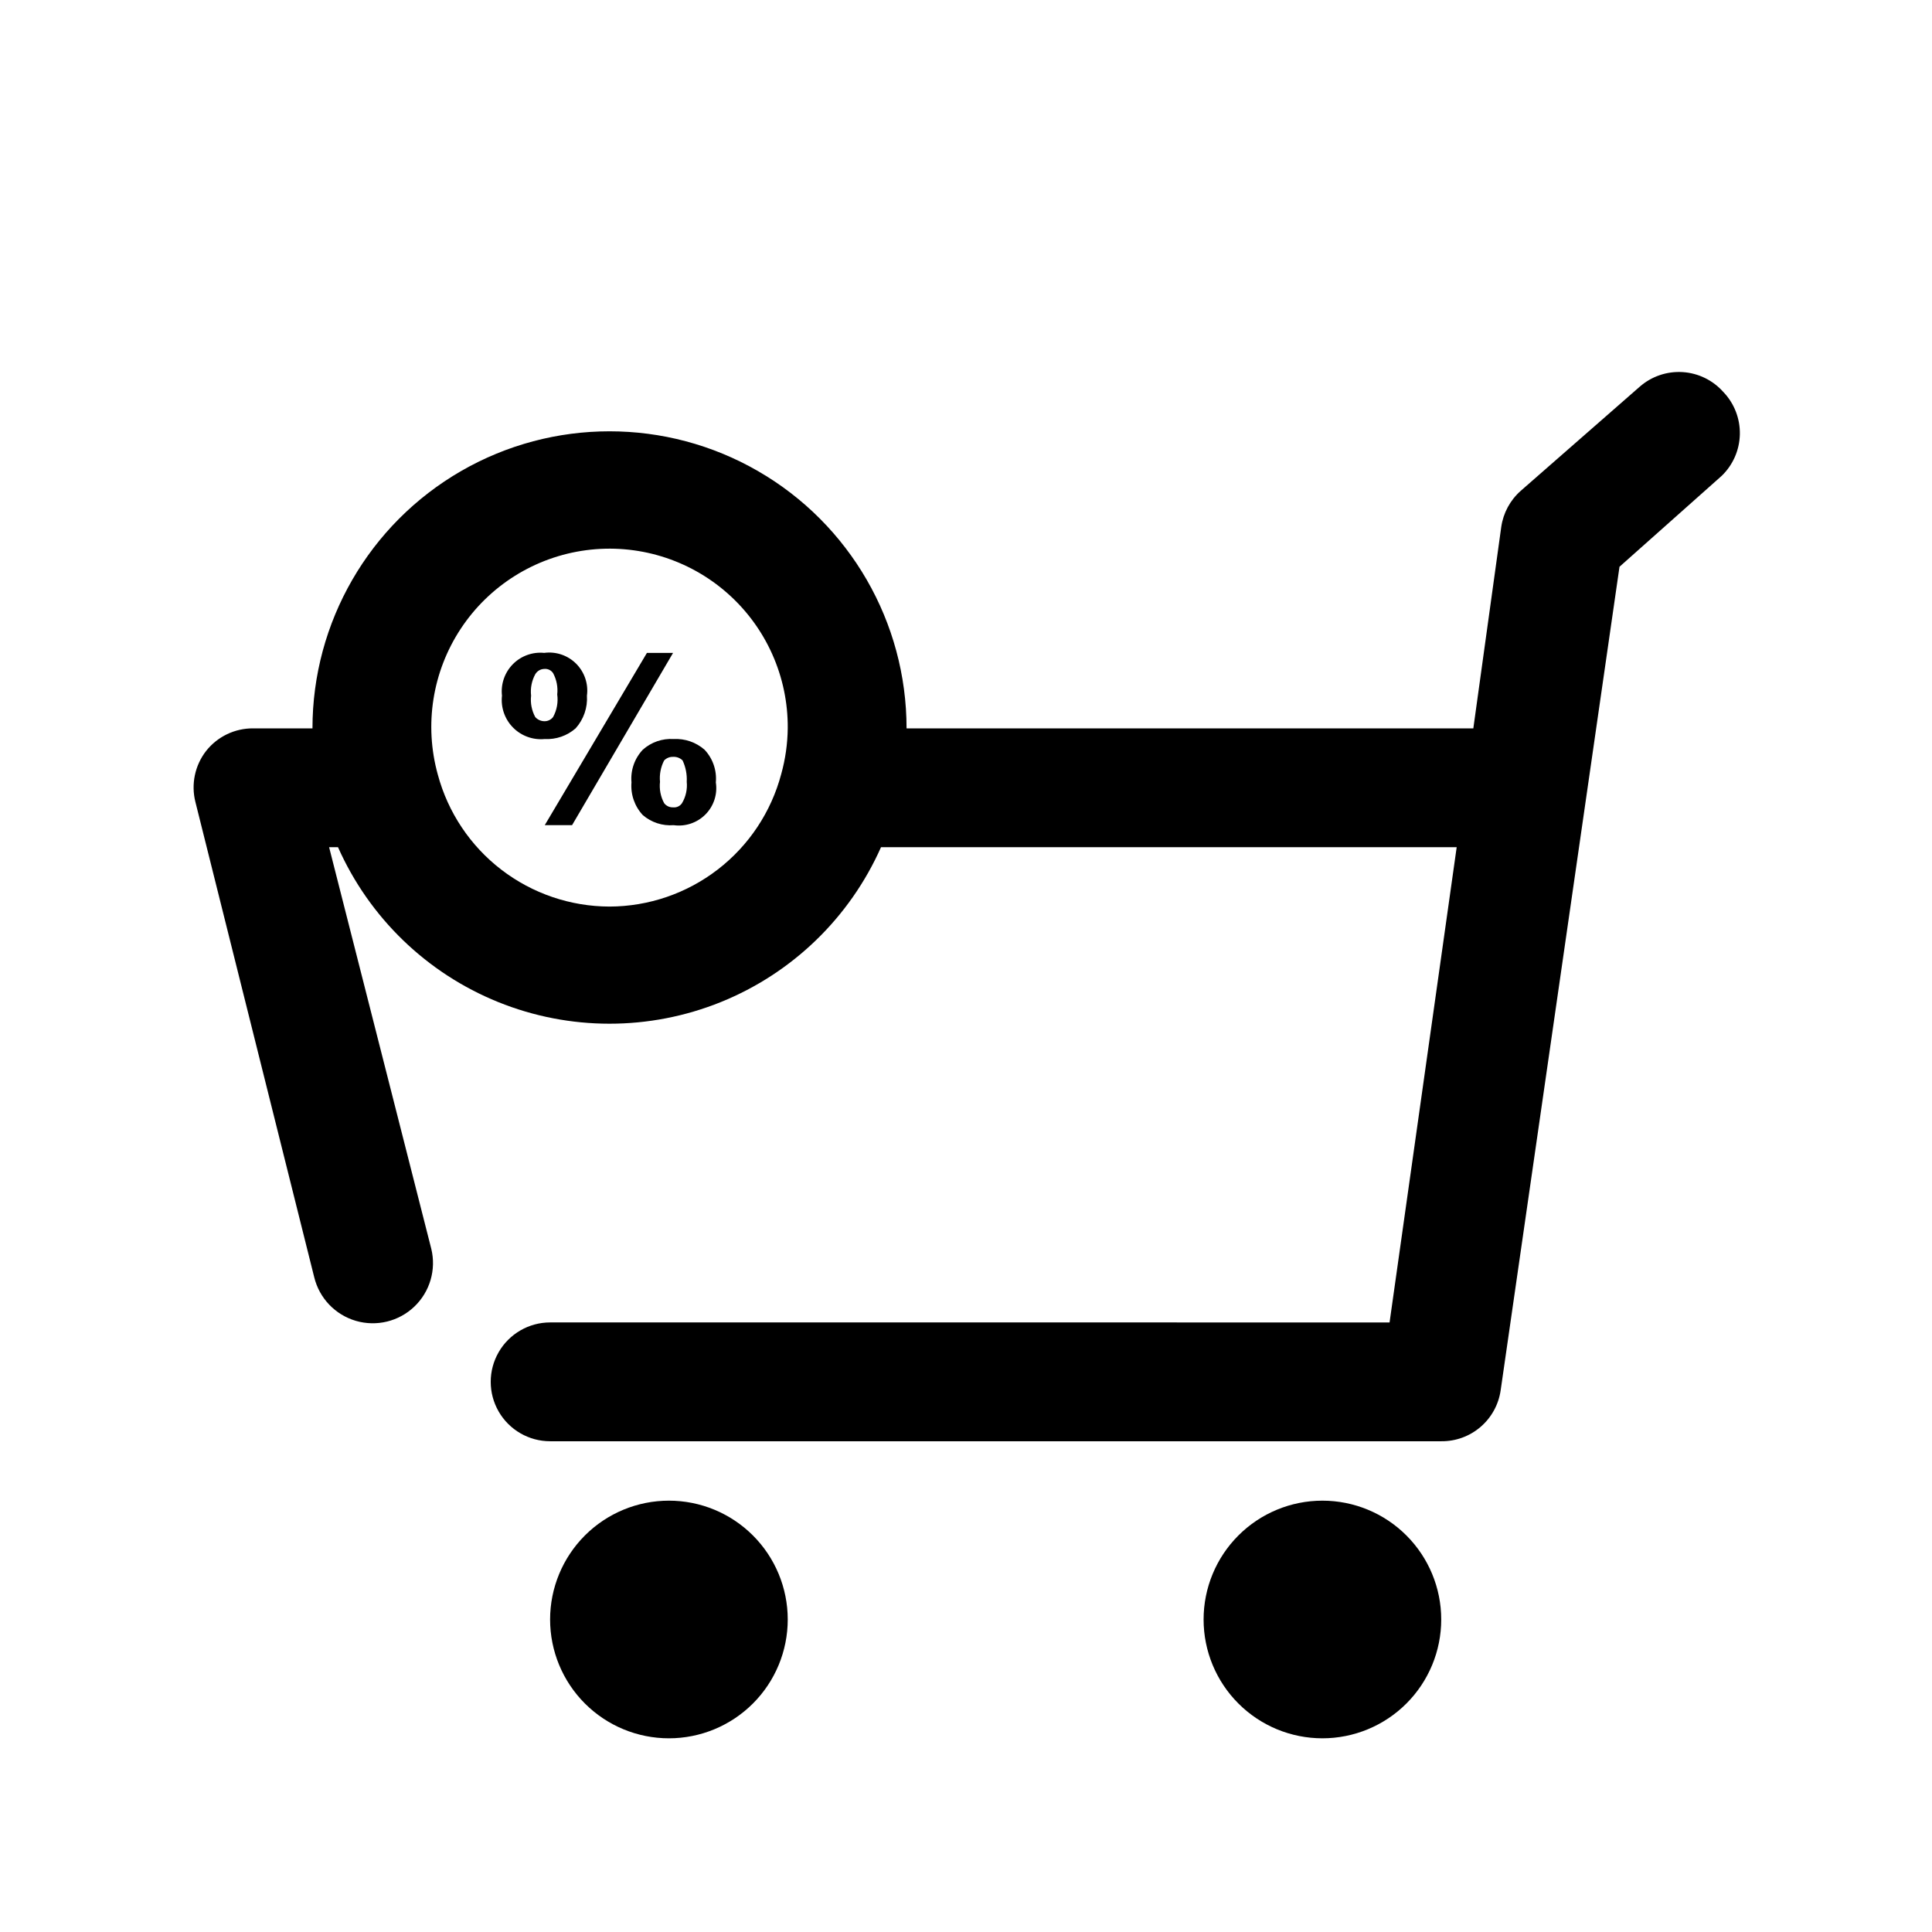
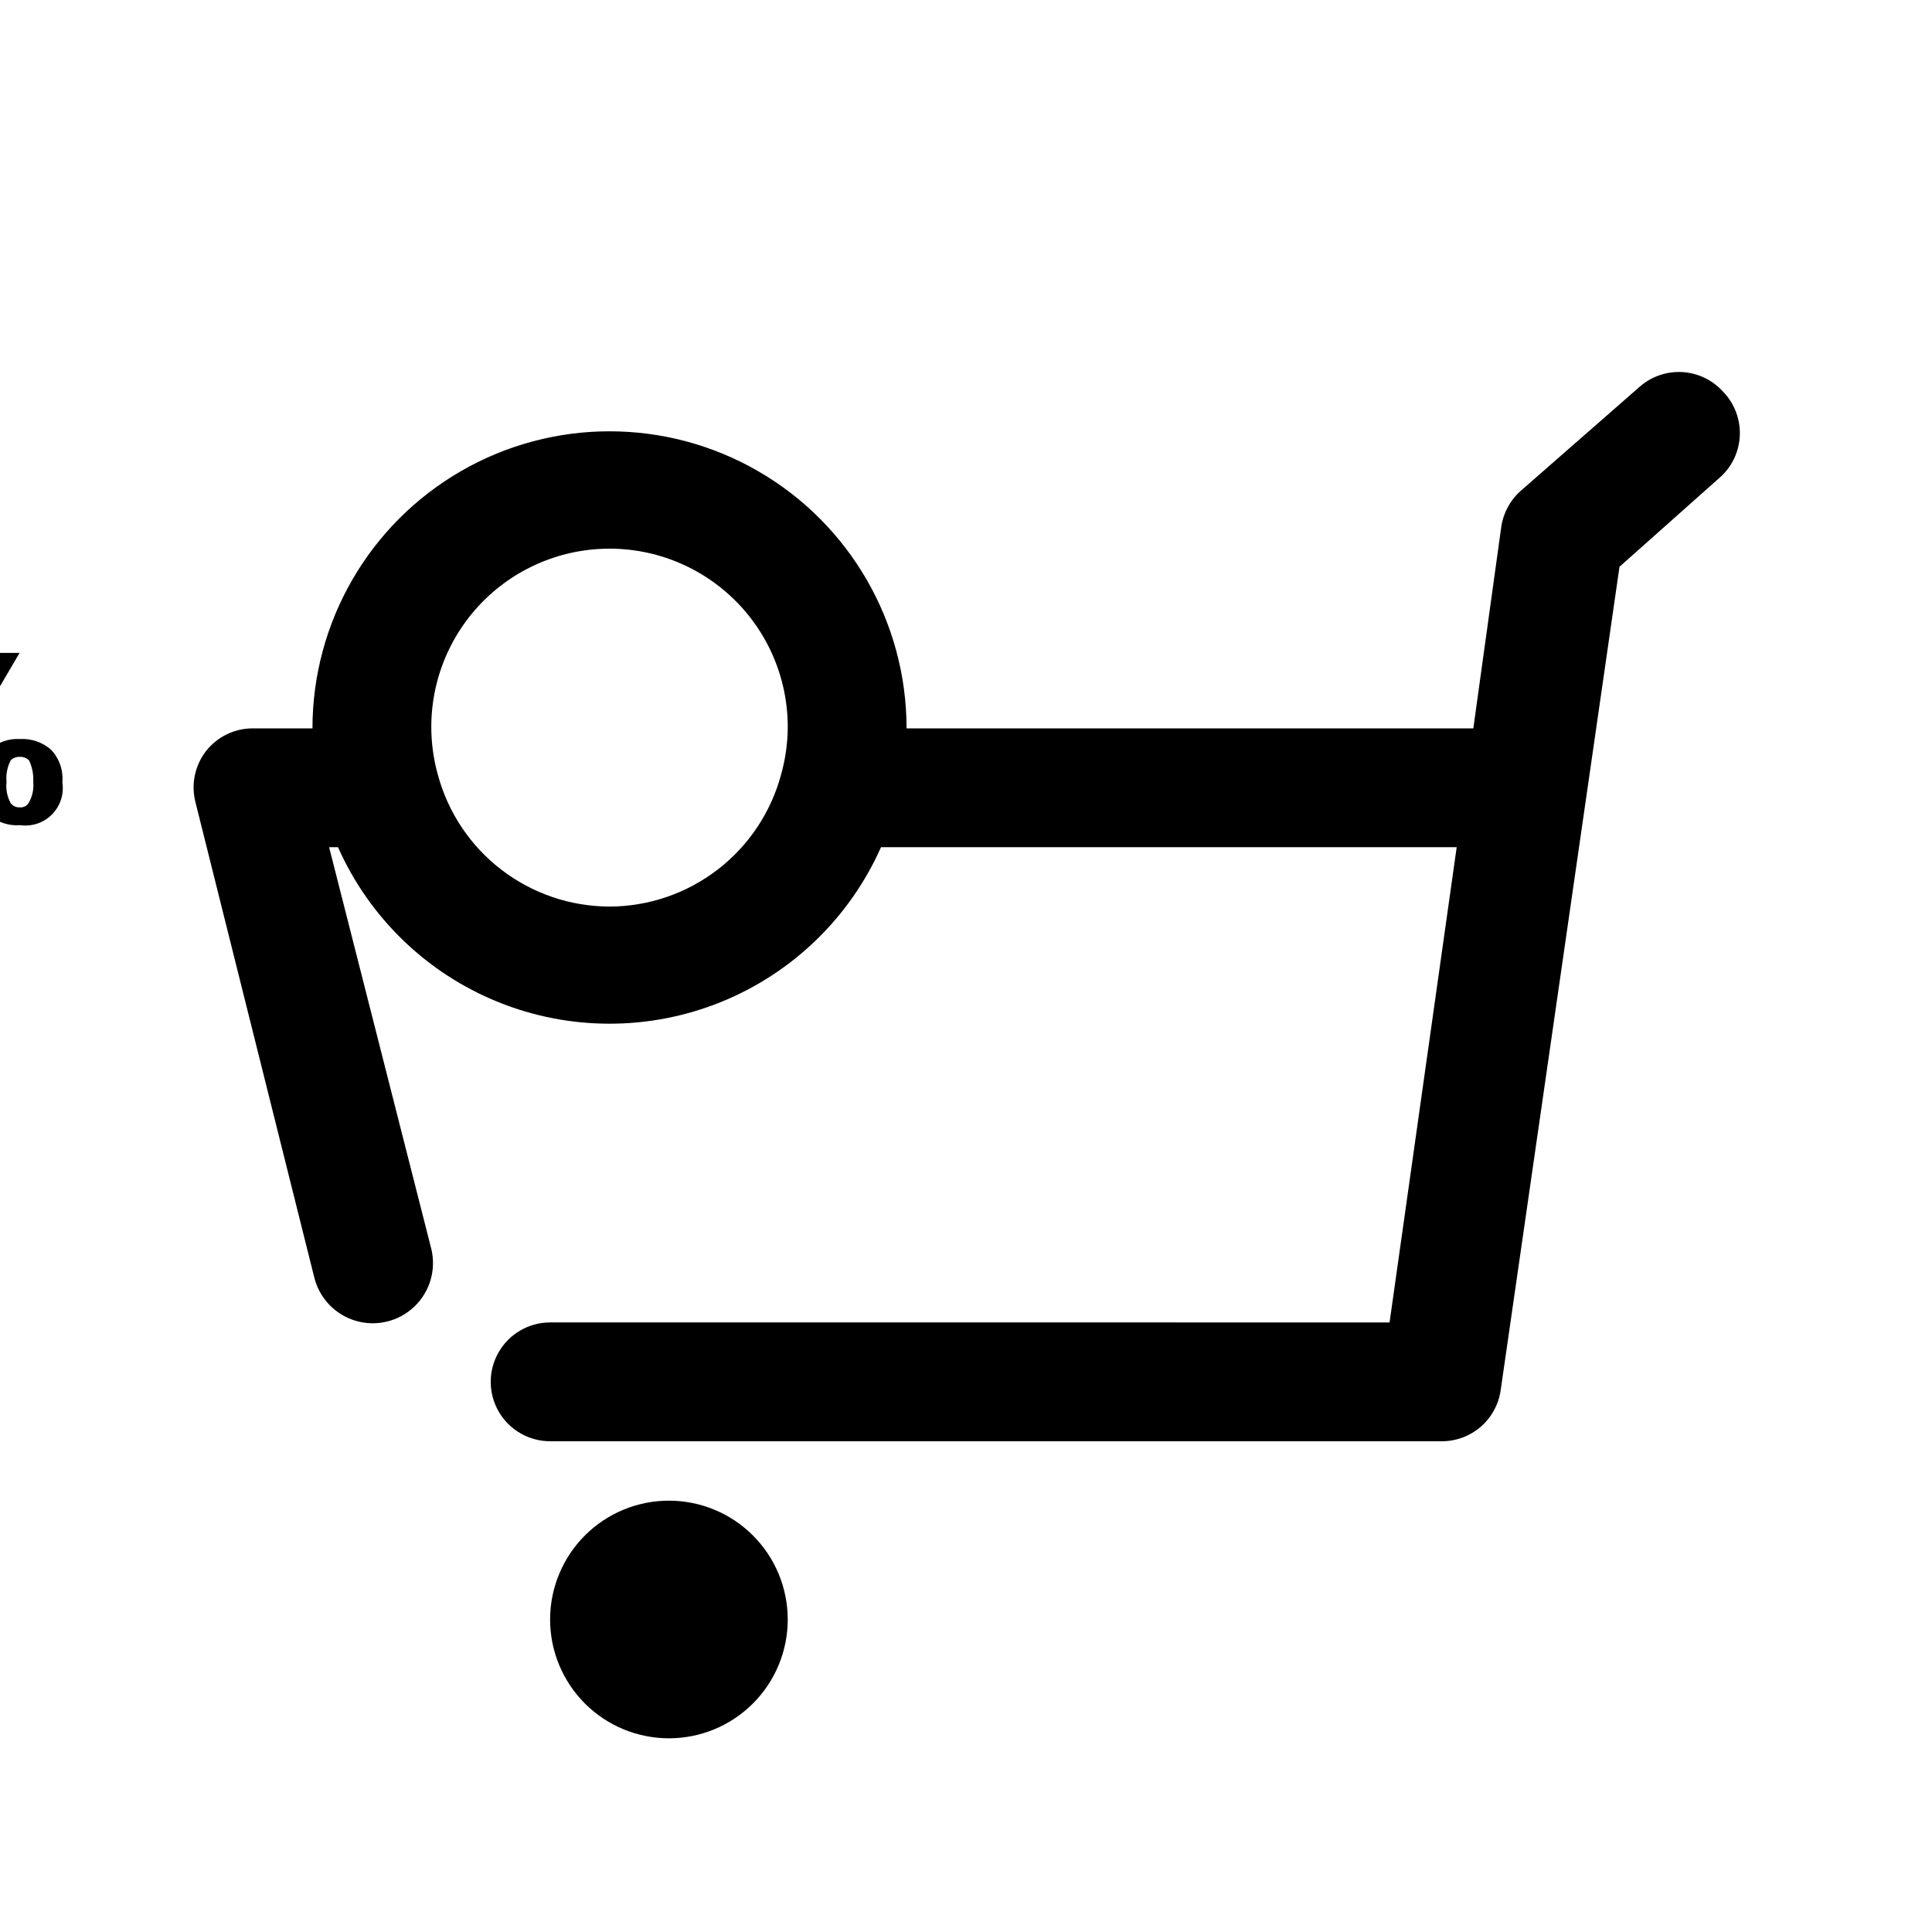
<svg xmlns="http://www.w3.org/2000/svg" fill="#000000" width="800px" height="800px" version="1.1" viewBox="144 144 512 512">
-   <path d="m600.73 247.91c-2.758-3.129-6.644-5.035-10.805-5.301-4.164-0.266-8.262 1.133-11.395 3.883l-31.488 27.555c-2.82 2.477-4.664 5.883-5.195 9.602l-7.398 53.375h-150.2c0-28.125-15.004-54.113-39.359-68.176s-54.363-14.062-78.719 0c-24.359 14.062-39.363 40.051-39.363 68.176h-15.742c-4.848-0.027-9.434 2.18-12.438 5.981-2.984 3.836-4.031 8.832-2.836 13.543l31.488 125.95v-0.004c1.352 5.543 5.555 9.941 11.027 11.543 5.473 1.602 11.387 0.16 15.508-3.781 4.125-3.938 5.832-9.777 4.481-15.316l-27.078-106.43h2.363-0.004c8.289 18.664 23.504 33.379 42.438 41.039 18.93 7.656 40.098 7.656 59.031 0 18.934-7.66 34.148-22.375 42.434-41.039h152.56l-17.789 125.95-222.46-0.004c-5.625 0-10.82 3.004-13.633 7.875-2.812 4.871-2.812 10.871 0 15.742s8.008 7.871 13.633 7.871h236.16c3.82 0.039 7.527-1.312 10.422-3.805 2.898-2.492 4.789-5.949 5.324-9.734l31.488-218.21 27.078-24.09c2.996-2.887 4.727-6.84 4.816-11s-1.473-8.188-4.344-11.199zm-295.2 136.34c-10.371-0.023-20.441-3.457-28.668-9.773-8.223-6.316-14.137-15.164-16.832-25.18-3.668-13.172-1.445-27.289 6.09-38.699 7.539-11.41 19.652-18.992 33.211-20.789 13.555-1.797 27.227 2.375 37.473 11.43 10.25 9.055 16.07 22.105 15.957 35.781-0.047 4.098-0.629 8.172-1.73 12.121-2.668 10.043-8.57 18.926-16.797 25.273-8.227 6.348-18.312 9.805-28.703 9.836zm47.23 188.93c0 8.352-3.316 16.359-9.223 22.266s-13.914 9.223-22.266 9.223c-8.352 0-16.359-3.316-22.266-9.223-5.902-5.906-9.223-13.914-9.223-22.266 0-8.352 3.32-16.359 9.223-22.266 5.906-5.906 13.914-9.223 22.266-9.223 8.352 0 16.359 3.316 22.266 9.223s9.223 13.914 9.223 22.266zm173.18 0c0 8.352-3.316 16.359-9.223 22.266-5.902 5.906-13.914 9.223-22.266 9.223-8.348 0-16.359-3.316-22.262-9.223-5.906-5.906-9.223-13.914-9.223-22.266 0-8.352 3.316-16.359 9.223-22.266 5.902-5.906 13.914-9.223 22.262-9.223 8.352 0 16.363 3.316 22.266 9.223 5.906 5.906 9.223 13.914 9.223 22.266zm-203.41-233.33c-3-0.195-5.949 0.828-8.188 2.836-2.188 2.324-3.277 5.477-2.992 8.656-0.266 3.18 0.82 6.324 2.992 8.66 2.262 1.949 5.211 2.914 8.188 2.676 3.106 0.438 6.234-0.625 8.438-2.856 2.203-2.234 3.219-5.379 2.738-8.48 0.285-3.18-0.801-6.332-2.988-8.656-2.258-1.977-5.195-2.996-8.188-2.836zm2.203 17.004c-0.52 0.777-1.43 1.203-2.363 1.102-0.918 0.039-1.797-0.371-2.359-1.102-0.941-1.73-1.324-3.711-1.102-5.668-0.188-1.957 0.195-3.922 1.102-5.668 0.617-0.633 1.477-0.977 2.359-0.945 0.938-0.055 1.852 0.289 2.519 0.945 0.832 1.77 1.211 3.719 1.102 5.668 0.199 1.977-0.242 3.961-1.258 5.668zm-2.363-39.832-26.766 45.656h-7.238l27.078-45.656zm-22.828 11.336c0.422-3.117-0.637-6.25-2.859-8.477-2.223-2.223-5.359-3.281-8.477-2.859-3.074-0.305-6.125 0.797-8.297 3-2.168 2.199-3.227 5.266-2.879 8.336-0.348 3.113 0.727 6.219 2.926 8.449 2.203 2.231 5.289 3.348 8.41 3.043 2.992 0.16 5.93-0.855 8.184-2.832 2.125-2.367 3.203-5.488 2.992-8.66zm-8.973 5.668c-0.562 0.73-1.441 1.141-2.363 1.102-0.902-0.027-1.758-0.426-2.359-1.102-0.941-1.73-1.324-3.711-1.102-5.668-0.223-1.957 0.16-3.938 1.102-5.668 0.488-0.848 1.383-1.383 2.359-1.418 0.934-0.098 1.84 0.324 2.363 1.102 0.938 1.734 1.324 3.711 1.102 5.668 0.289 2.062-0.098 4.16-1.102 5.984z" />
+   <path d="m600.73 247.91c-2.758-3.129-6.644-5.035-10.805-5.301-4.164-0.266-8.262 1.133-11.395 3.883l-31.488 27.555c-2.82 2.477-4.664 5.883-5.195 9.602l-7.398 53.375h-150.2c0-28.125-15.004-54.113-39.359-68.176s-54.363-14.062-78.719 0c-24.359 14.062-39.363 40.051-39.363 68.176h-15.742c-4.848-0.027-9.434 2.18-12.438 5.981-2.984 3.836-4.031 8.832-2.836 13.543l31.488 125.95v-0.004c1.352 5.543 5.555 9.941 11.027 11.543 5.473 1.602 11.387 0.16 15.508-3.781 4.125-3.938 5.832-9.777 4.481-15.316l-27.078-106.43h2.363-0.004c8.289 18.664 23.504 33.379 42.438 41.039 18.93 7.656 40.098 7.656 59.031 0 18.934-7.66 34.148-22.375 42.434-41.039h152.56l-17.789 125.95-222.46-0.004c-5.625 0-10.82 3.004-13.633 7.875-2.812 4.871-2.812 10.871 0 15.742s8.008 7.871 13.633 7.871h236.16c3.82 0.039 7.527-1.312 10.422-3.805 2.898-2.492 4.789-5.949 5.324-9.734l31.488-218.21 27.078-24.09c2.996-2.887 4.727-6.84 4.816-11s-1.473-8.188-4.344-11.199zm-295.2 136.34c-10.371-0.023-20.441-3.457-28.668-9.773-8.223-6.316-14.137-15.164-16.832-25.18-3.668-13.172-1.445-27.289 6.09-38.699 7.539-11.41 19.652-18.992 33.211-20.789 13.555-1.797 27.227 2.375 37.473 11.43 10.25 9.055 16.07 22.105 15.957 35.781-0.047 4.098-0.629 8.172-1.73 12.121-2.668 10.043-8.57 18.926-16.797 25.273-8.227 6.348-18.312 9.805-28.703 9.836zm47.23 188.93c0 8.352-3.316 16.359-9.223 22.266s-13.914 9.223-22.266 9.223c-8.352 0-16.359-3.316-22.266-9.223-5.902-5.906-9.223-13.914-9.223-22.266 0-8.352 3.32-16.359 9.223-22.266 5.906-5.906 13.914-9.223 22.266-9.223 8.352 0 16.359 3.316 22.266 9.223s9.223 13.914 9.223 22.266zc0 8.352-3.316 16.359-9.223 22.266-5.902 5.906-13.914 9.223-22.266 9.223-8.348 0-16.359-3.316-22.262-9.223-5.906-5.906-9.223-13.914-9.223-22.266 0-8.352 3.316-16.359 9.223-22.266 5.902-5.906 13.914-9.223 22.262-9.223 8.352 0 16.363 3.316 22.266 9.223 5.906 5.906 9.223 13.914 9.223 22.266zm-203.41-233.33c-3-0.195-5.949 0.828-8.188 2.836-2.188 2.324-3.277 5.477-2.992 8.656-0.266 3.18 0.82 6.324 2.992 8.66 2.262 1.949 5.211 2.914 8.188 2.676 3.106 0.438 6.234-0.625 8.438-2.856 2.203-2.234 3.219-5.379 2.738-8.48 0.285-3.18-0.801-6.332-2.988-8.656-2.258-1.977-5.195-2.996-8.188-2.836zm2.203 17.004c-0.52 0.777-1.43 1.203-2.363 1.102-0.918 0.039-1.797-0.371-2.359-1.102-0.941-1.73-1.324-3.711-1.102-5.668-0.188-1.957 0.195-3.922 1.102-5.668 0.617-0.633 1.477-0.977 2.359-0.945 0.938-0.055 1.852 0.289 2.519 0.945 0.832 1.77 1.211 3.719 1.102 5.668 0.199 1.977-0.242 3.961-1.258 5.668zm-2.363-39.832-26.766 45.656h-7.238l27.078-45.656zm-22.828 11.336c0.422-3.117-0.637-6.25-2.859-8.477-2.223-2.223-5.359-3.281-8.477-2.859-3.074-0.305-6.125 0.797-8.297 3-2.168 2.199-3.227 5.266-2.879 8.336-0.348 3.113 0.727 6.219 2.926 8.449 2.203 2.231 5.289 3.348 8.41 3.043 2.992 0.16 5.93-0.855 8.184-2.832 2.125-2.367 3.203-5.488 2.992-8.66zm-8.973 5.668c-0.562 0.73-1.441 1.141-2.363 1.102-0.902-0.027-1.758-0.426-2.359-1.102-0.941-1.73-1.324-3.711-1.102-5.668-0.223-1.957 0.16-3.938 1.102-5.668 0.488-0.848 1.383-1.383 2.359-1.418 0.934-0.098 1.84 0.324 2.363 1.102 0.938 1.734 1.324 3.711 1.102 5.668 0.289 2.062-0.098 4.16-1.102 5.984z" />
</svg>